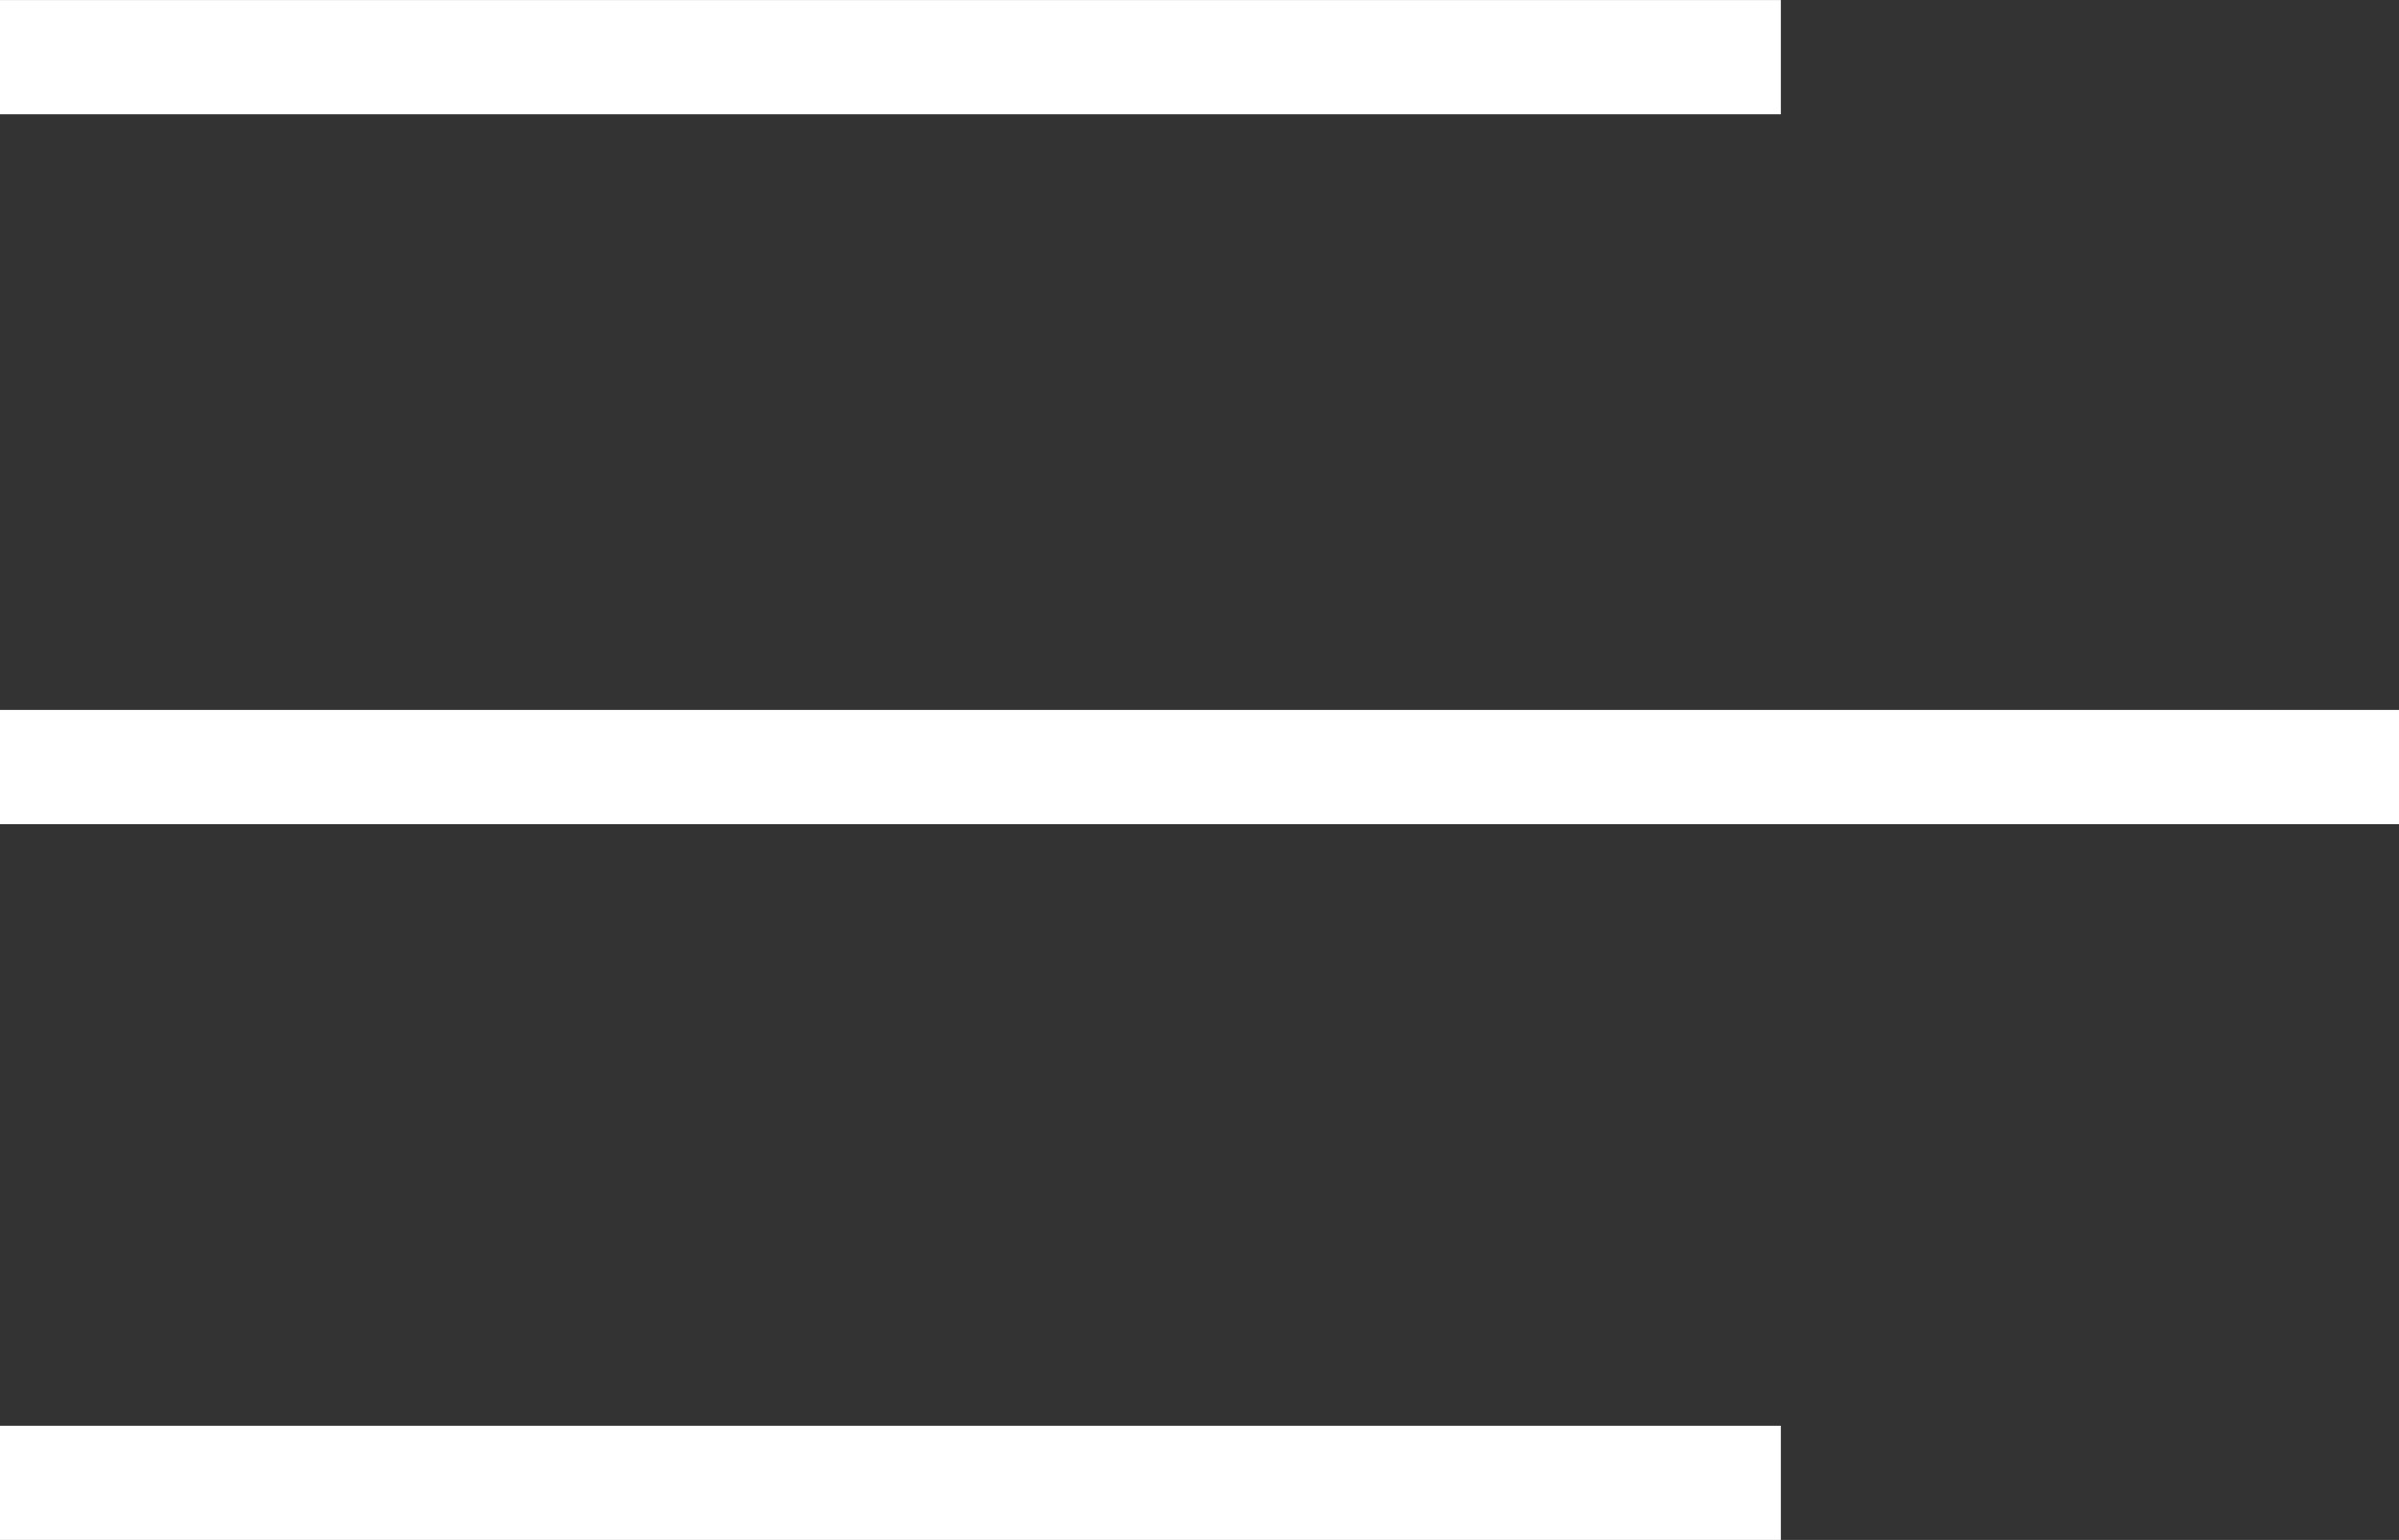
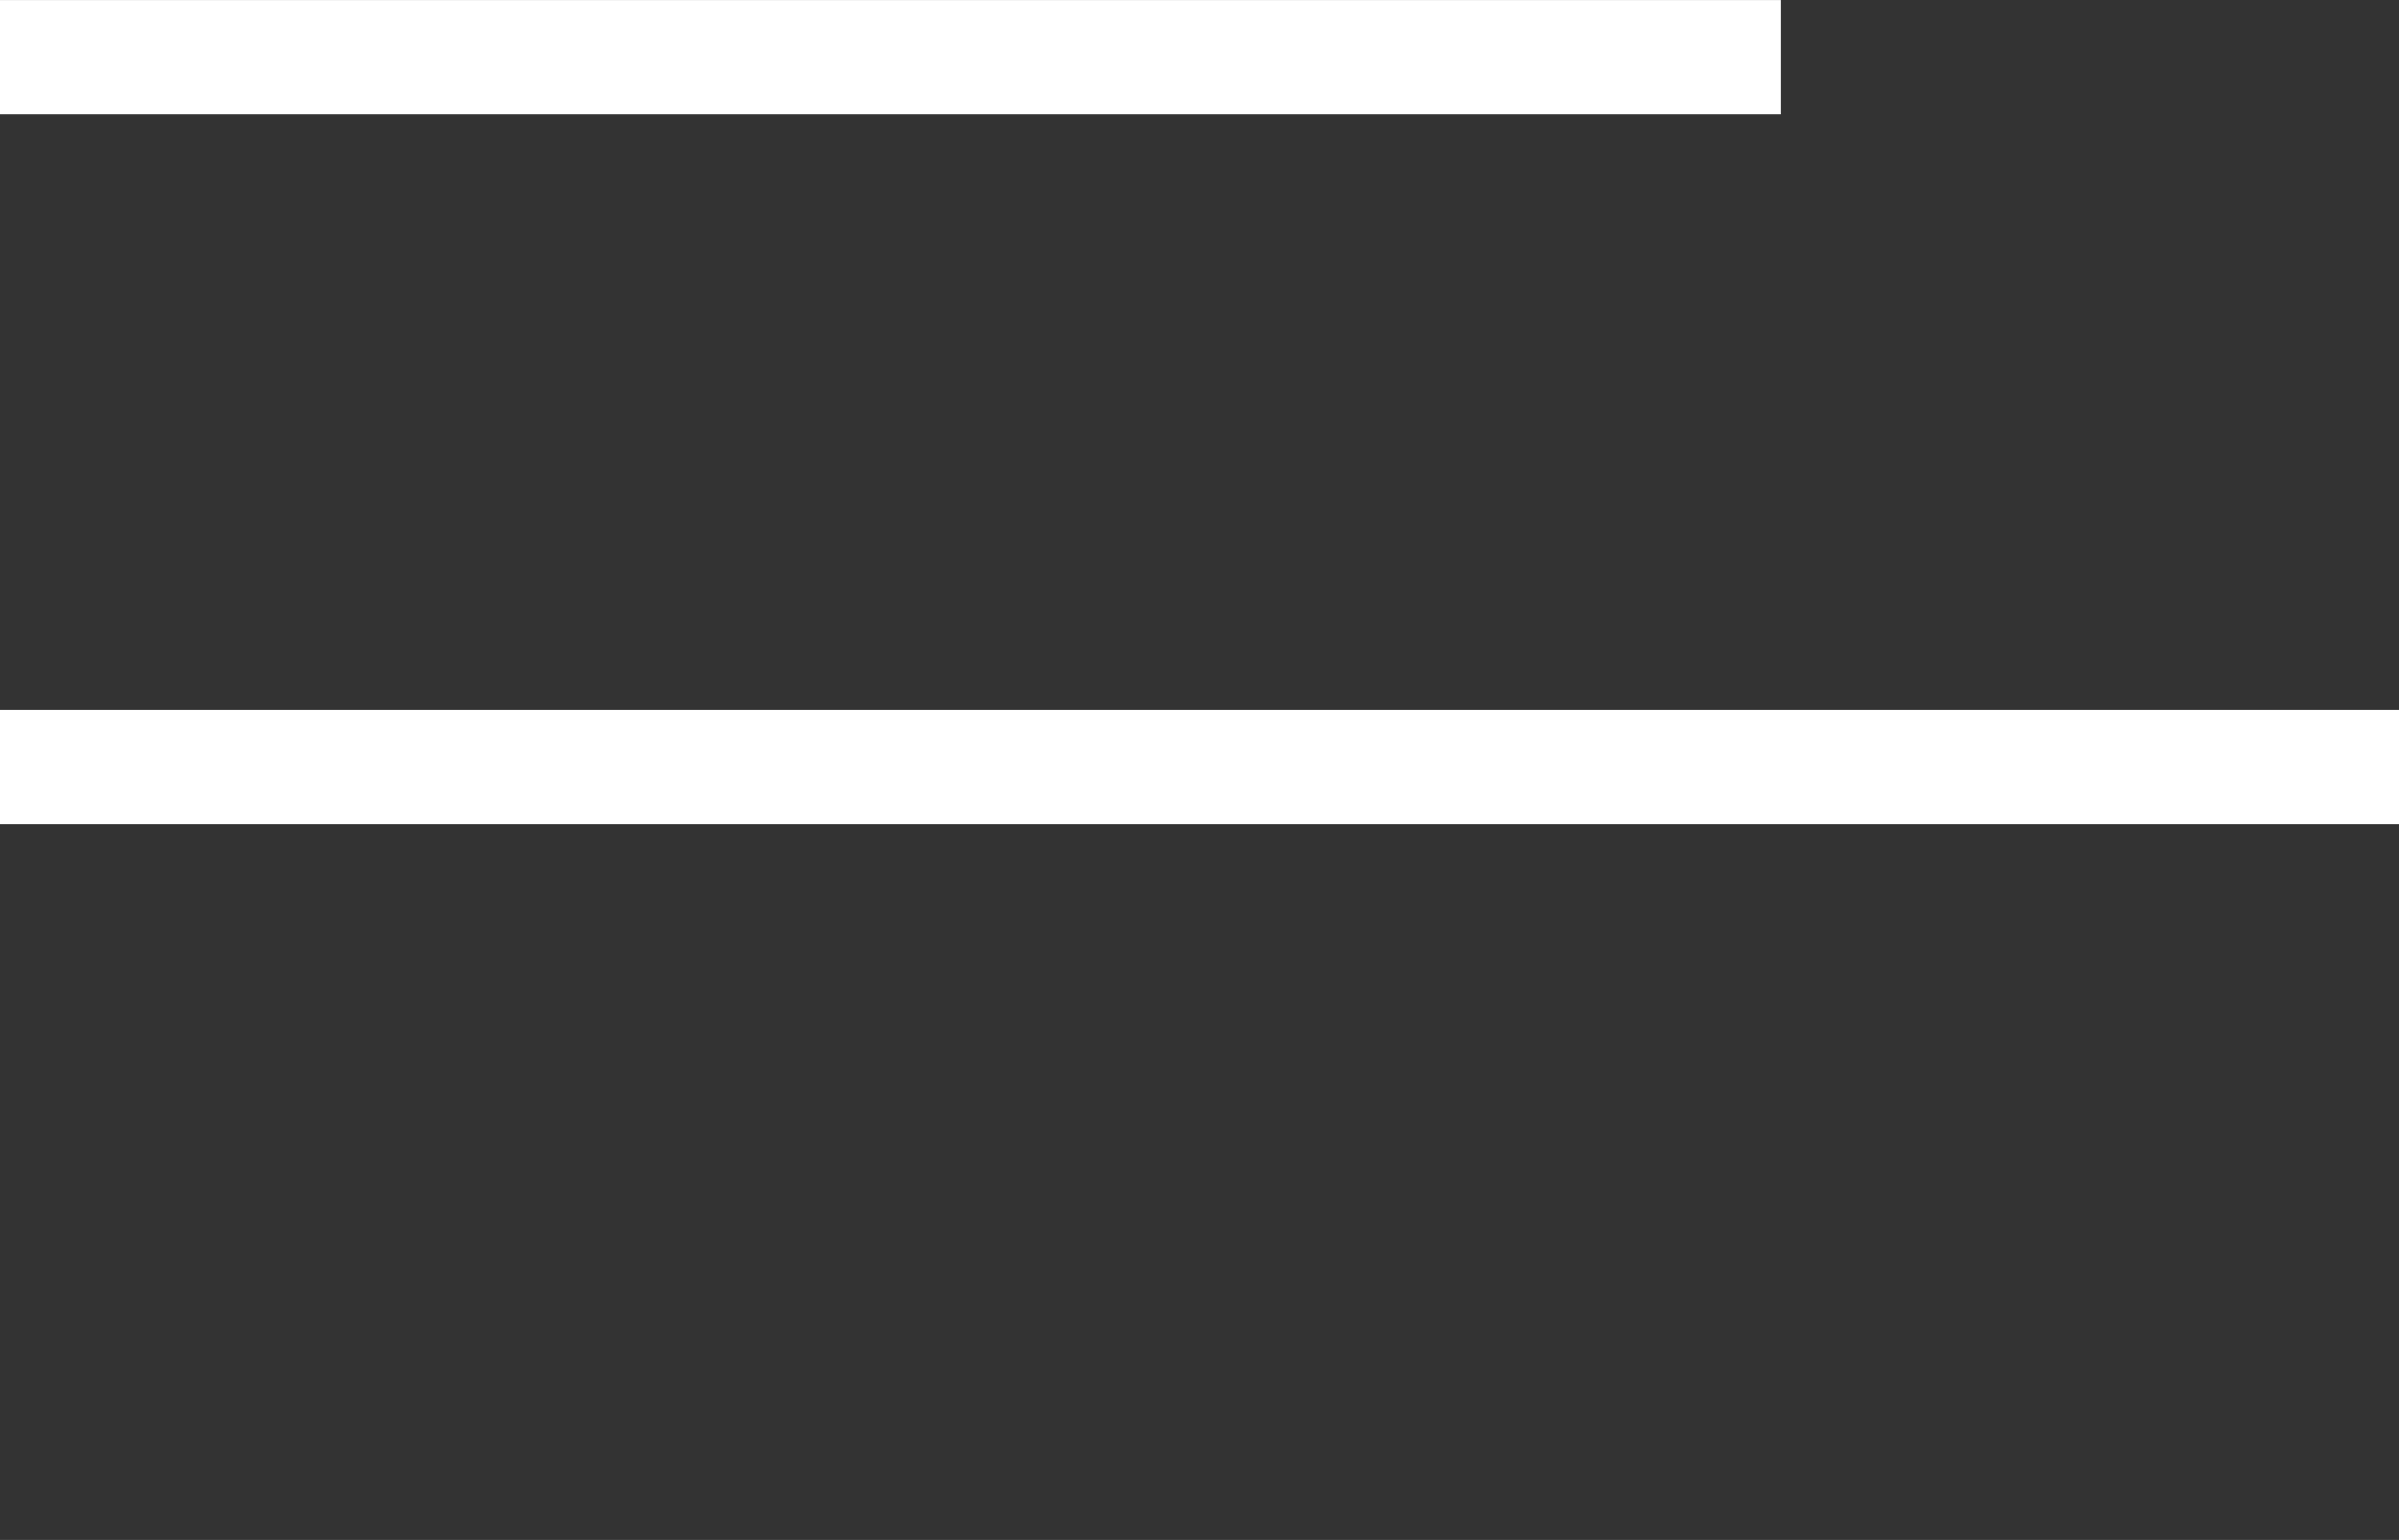
<svg xmlns="http://www.w3.org/2000/svg" viewBox="2627.759 -306.294 42 26.963">
  <rect x="2627.759" y="-306.294" width="42" height="26.963" fill="#333333" stroke="none" />
  <defs>
    <style>.a{fill:none;stroke:#fff;stroke-width:2px;}</style>
  </defs>
  <g transform="translate(2627.759 -305.293)">
    <path class="a" d="M49.8,543.2h42" transform="translate(-49.8 -530.771)" />
-     <path class="a" d="M49.8,543.2H80.978" transform="translate(-49.8 -518.237)" />
    <path class="a" d="M49.8,543.2H80.978" transform="translate(-49.8 -543.2)" />
  </g>
</svg>